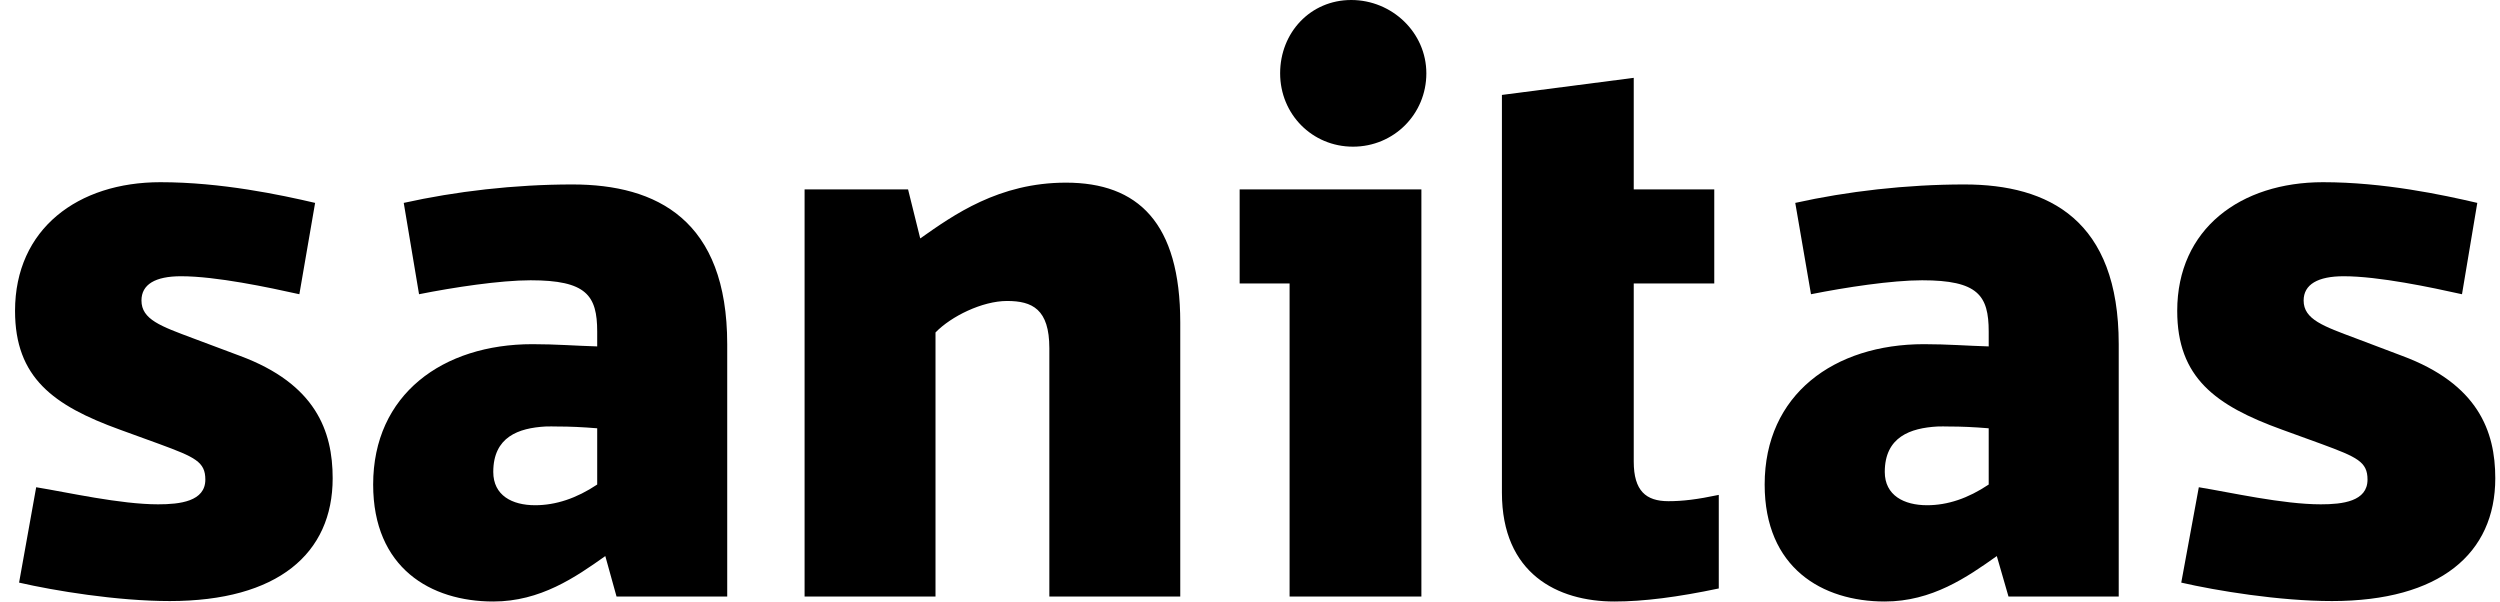
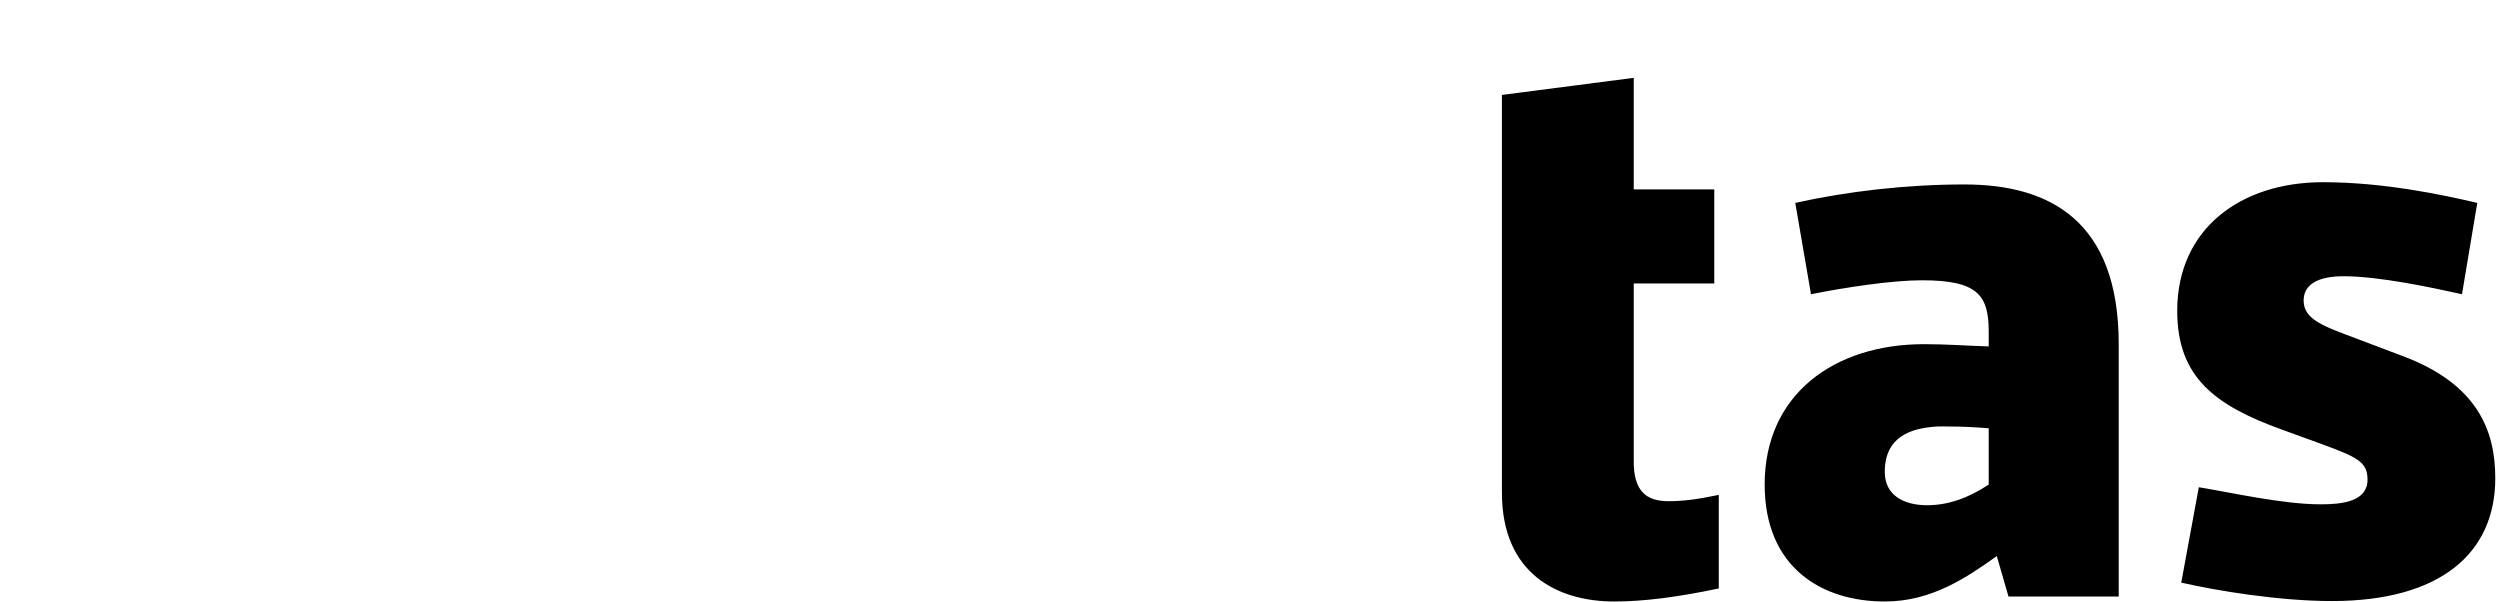
<svg xmlns="http://www.w3.org/2000/svg" width="133px" height="32px" viewBox="0 0 133 32" version="1.1">
  <title>Sanitas_(Krankenkasse)_logo</title>
  <g id="Page-1" stroke="none" stroke-width="1" fill="none" fill-rule="evenodd">
    <g id="GS---creating-leads-template---for-consultants-Copy-6" transform="translate(-318, -502)" fill="#000000" fill-rule="nonzero">
      <g id="Sanitas_(Krankenkasse)_logo" transform="translate(318.8, 502)">
-         <path d="M71.085,0 C68.917,0 67.303,1.733 67.303,3.901 C67.303,6.074 69.006,7.803 71.18,7.803 C73.35,7.803 75.082,6.074 75.082,3.901 C75.082,1.733 73.257,0 71.085,0 Z M7.731,9.693 C3.357,9.693 0,12.165 0,16.539 C0,20.084 2.032,21.574 5.577,22.857 L7.683,23.623 C9.579,24.323 10.124,24.569 10.124,25.514 C10.124,26.677 8.771,26.83 7.611,26.83 C5.594,26.83 2.805,26.195 1.125,25.921 L0.215,30.995 C2.081,31.425 5.42,31.976 8.233,31.976 C13.98,31.976 16.898,29.448 16.898,25.442 C16.898,22.936 16,20.429 11.967,18.932 L9.478,17.999 C7.76,17.356 6.726,16.997 6.726,15.988 C6.725,15.133 7.455,14.696 8.832,14.696 C10.699,14.696 13.476,15.287 15.126,15.653 L15.964,10.794 C14.134,10.366 10.97,9.693 7.731,9.693 Z M55.91,9.717 C52.336,9.717 49.931,11.435 48.156,12.685 L47.509,10.076 L42.004,10.076 L42.004,31.737 L48.969,31.737 L48.969,17.687 C49.796,16.83 51.458,16.012 52.775,16.012 C54.118,16.012 55.025,16.446 55.025,18.525 L55.025,31.737 L61.99,31.737 L61.99,17.161 C61.99,11.841 59.734,9.717 55.91,9.717 Z M29.654,9.813 C26.569,9.813 23.431,10.181 20.679,10.794 L21.493,15.653 C23.327,15.287 25.806,14.911 27.429,14.911 C30.392,14.911 30.971,15.713 30.971,17.639 L30.971,18.429 C29.839,18.397 28.778,18.31 27.524,18.31 C22.757,18.31 19.052,20.979 19.052,25.777 C19.052,30.213 22.109,32 25.442,32 C27.949,32 29.812,30.711 31.402,29.583 L32,31.737 L37.888,31.737 L37.888,18.31 C37.888,11.708 34.148,9.813 29.654,9.813 Z M65.149,10.076 L65.149,15.079 L67.806,15.079 L67.806,31.737 L74.818,31.737 L74.818,10.076 L65.149,10.076 Z M28.218,22.69 C28.422,22.678 28.638,22.69 28.841,22.69 C29.543,22.69 30.172,22.721 30.971,22.785 L30.971,25.777 C29.869,26.512 28.768,26.878 27.668,26.878 C26.445,26.878 25.442,26.358 25.442,25.107 C25.442,23.234 26.794,22.771 28.218,22.69 Z" id="path2548" />
        <path d="M86.115,4.141 L79.102,5.05 L79.102,26.208 C79.102,30.52 82.061,32 85.086,32 C86.647,32 88.466,31.764 90.639,31.306 L90.639,26.328 C89.477,26.573 88.719,26.663 87.958,26.663 C86.766,26.663 86.115,26.114 86.115,24.556 L86.115,15.079 L90.399,15.079 L90.399,10.076 L86.115,10.076 L86.115,4.141 Z M122.782,9.693 C118.409,9.693 115.028,12.165 115.028,16.539 C115.028,20.084 117.054,21.574 120.604,22.857 L122.711,23.623 C124.606,24.323 125.152,24.569 125.152,25.514 C125.152,26.677 123.826,26.83 122.663,26.83 C120.644,26.83 117.856,26.195 116.177,25.921 L115.243,30.995 C117.111,31.425 120.454,31.976 123.261,31.976 C129.007,31.976 131.949,29.448 131.949,25.442 C131.949,22.936 131.028,20.429 126.995,18.932 L124.53,17.999 C122.815,17.356 121.753,16.997 121.753,15.988 C121.753,15.133 122.509,14.696 123.883,14.696 C125.748,14.696 128.53,15.287 130.178,15.653 L130.992,10.794 C129.159,10.366 126.02,9.693 122.782,9.693 Z M103.707,9.813 C100.621,9.813 97.456,10.181 94.708,10.794 L95.545,15.653 C97.38,15.287 99.839,14.911 101.457,14.911 C104.425,14.911 104.999,15.713 104.999,17.639 L104.999,18.429 C103.869,18.397 102.806,18.31 101.553,18.31 C96.783,18.31 93.08,20.979 93.08,25.777 C93.08,30.213 96.14,32 99.47,32 C101.979,32 103.842,30.711 105.43,29.583 L106.052,31.737 L111.916,31.737 L111.916,18.31 C111.916,11.708 108.202,9.813 103.707,9.813 Z M102.271,22.69 C102.475,22.678 102.666,22.69 102.869,22.69 C103.57,22.69 104.206,22.721 104.999,22.785 L104.999,25.777 C103.899,26.512 102.818,26.878 101.72,26.878 C100.496,26.878 99.47,26.358 99.47,25.107 C99.47,23.234 100.844,22.771 102.271,22.69 Z" id="path2568" />
      </g>
    </g>
  </g>
</svg>